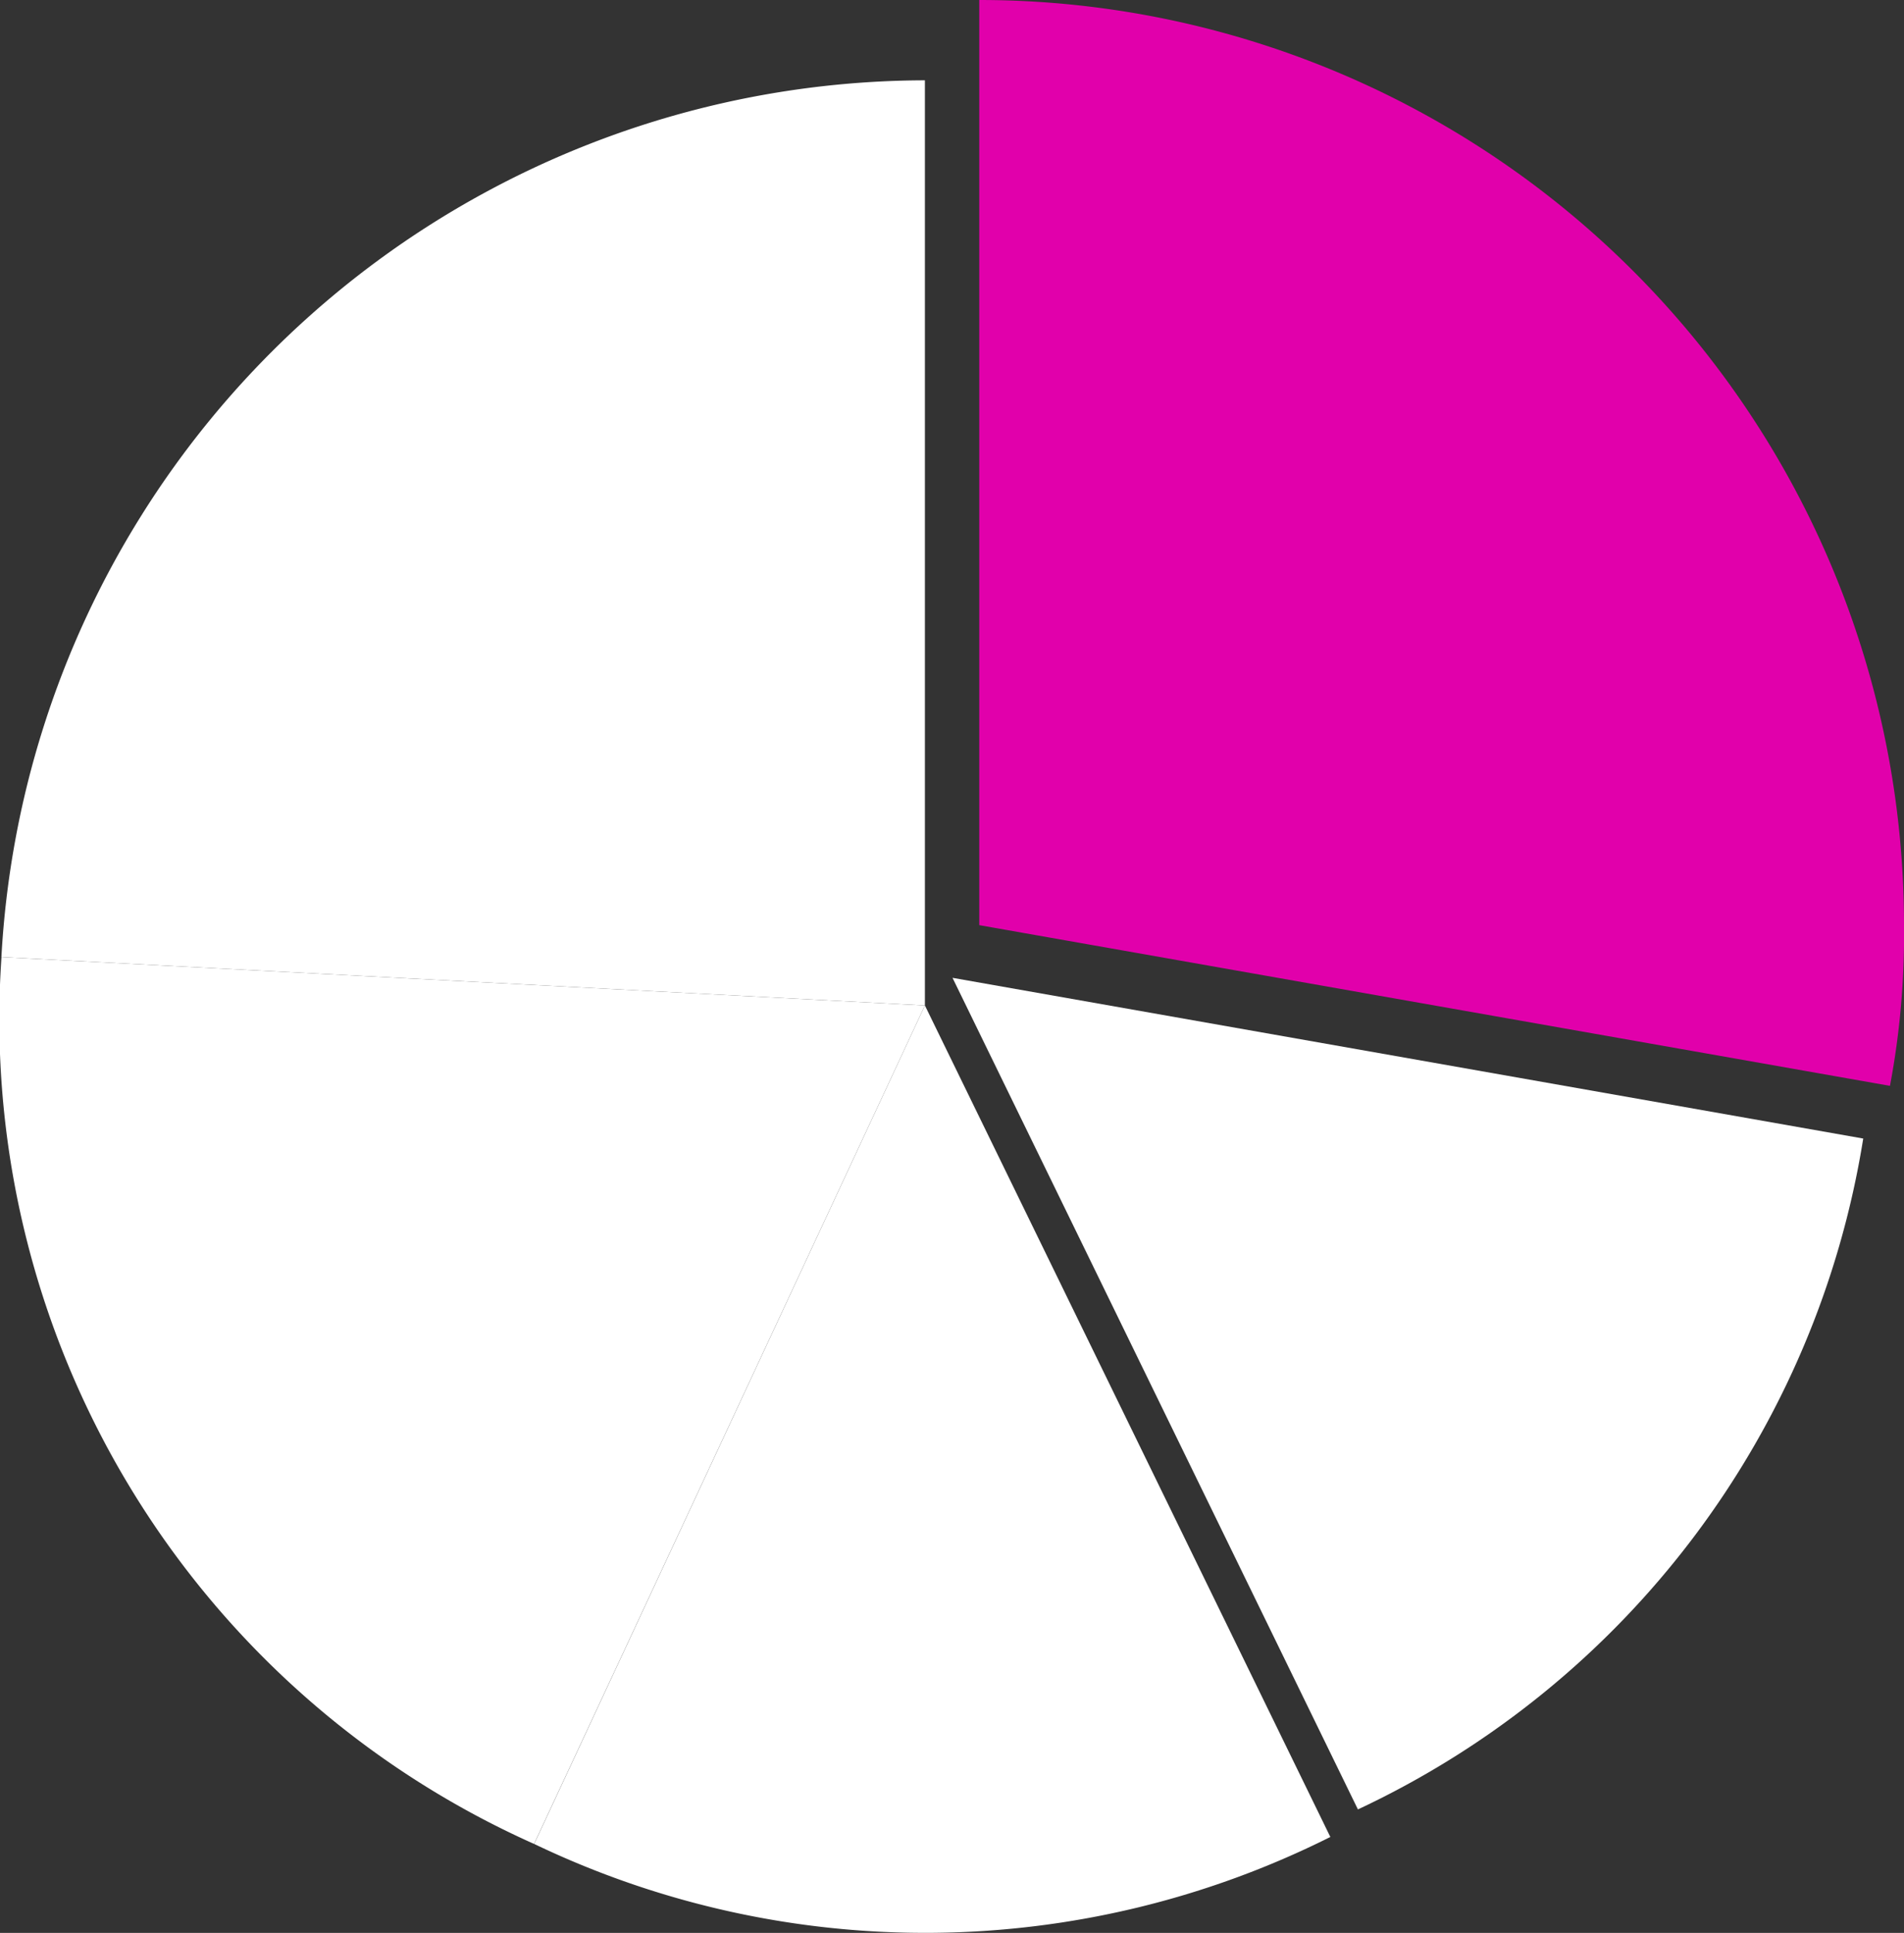
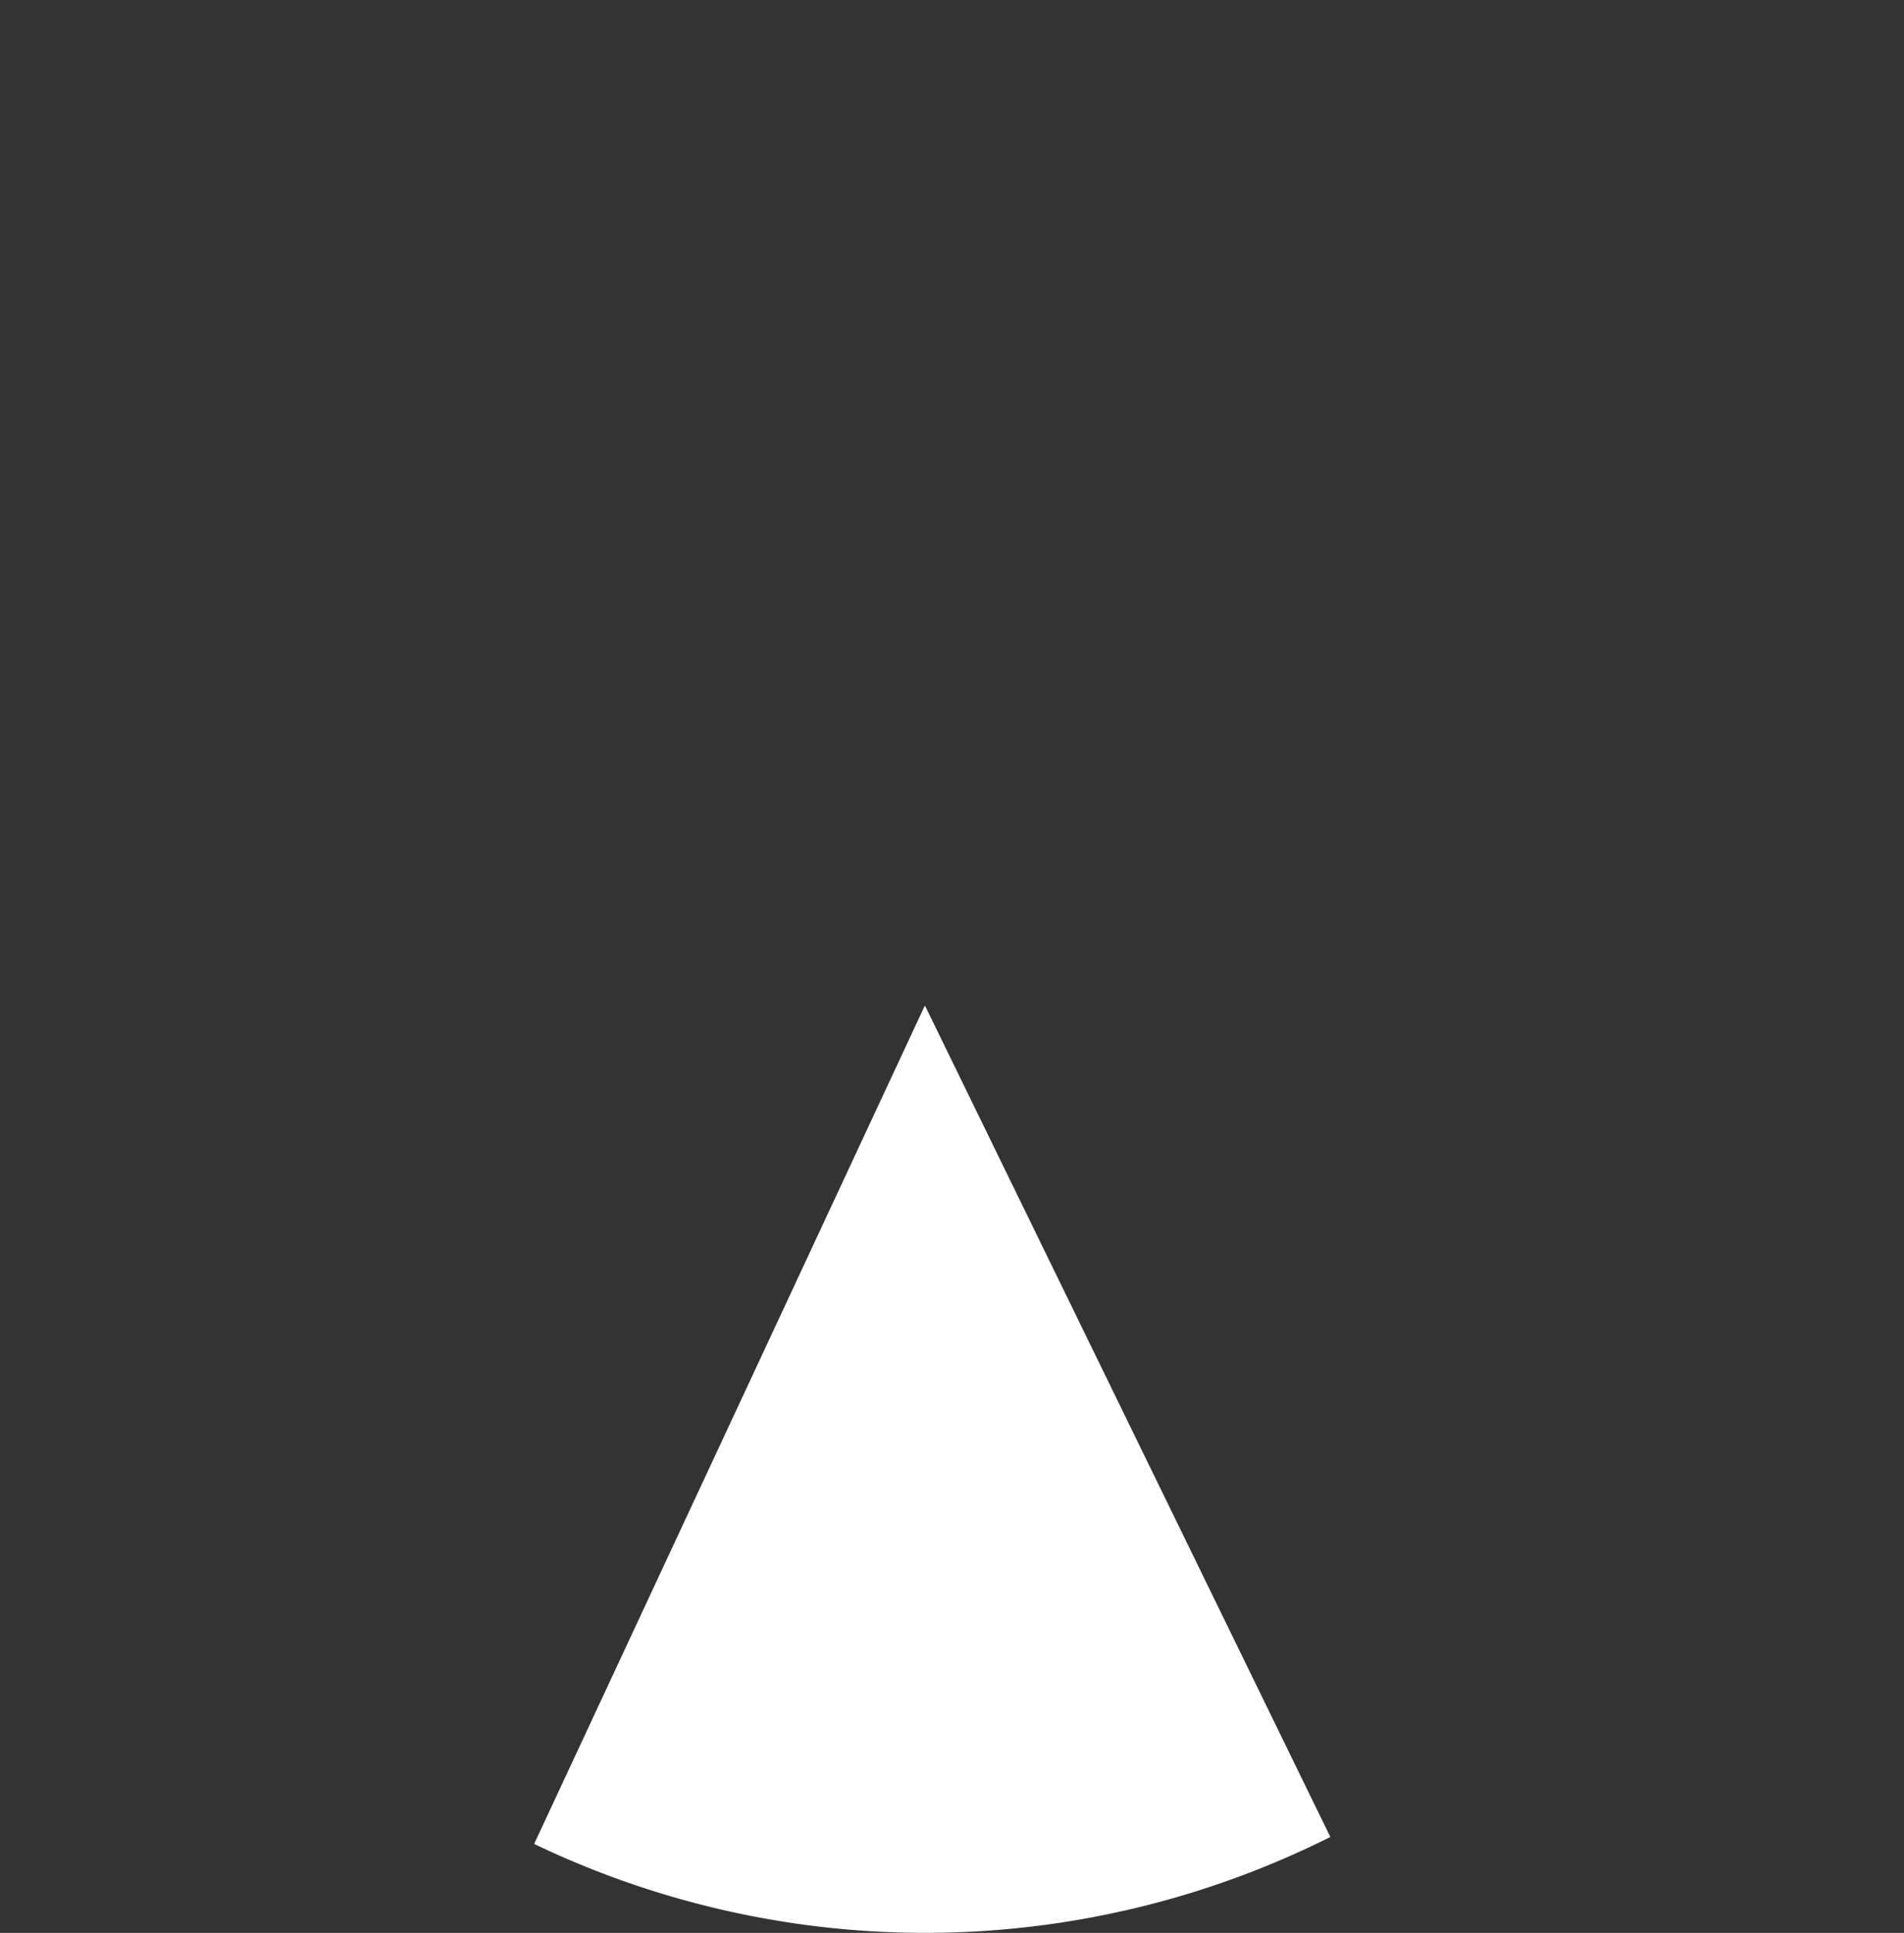
<svg xmlns="http://www.w3.org/2000/svg" width="49.779" height="50.513" viewBox="0 0 49.779 50.513">
  <rect x="0" y="0" width="49.779" height="50.513" fill="#333333" stroke="none" />
  <g id="Group_411966" data-name="Group 411966" transform="translate(-215.761 -112.745)">
    <g id="Group_411965" data-name="Group 411965" transform="translate(215.761 112.745)">
      <g id="Group_411916" data-name="Group 411916" transform="translate(25.602 0)">
        <g id="Group_411906" data-name="Group 411906">
          <g id="Group_411905" data-name="Group 411905">
-             <path id="Path_785149" data-name="Path 785149" d="M411.748,136.922V112.745a24.177,24.177,0,0,1,24.177,24.177,21.246,21.246,0,0,1-.367,4.2Z" transform="translate(-411.748 -112.745)" fill="#e100ab" />
-           </g>
+             </g>
        </g>
      </g>
      <g id="Group_411928" data-name="Group 411928" transform="translate(24.903 25.554)">
        <g id="Group_411918" data-name="Group 411918">
          <g id="Group_411917" data-name="Group 411917">
-             <path id="Path_785166" data-name="Path 785166" d="M393.911,306.334l23.81,4.2a23.447,23.447,0,0,1-13.211,17.532Z" transform="translate(-393.911 -306.334)" fill="#fff" />
-           </g>
+             </g>
        </g>
      </g>
      <g id="Group_411940" data-name="Group 411940" transform="translate(13.963 26.276)">
        <g id="Group_411930" data-name="Group 411930">
          <g id="Group_411929" data-name="Group 411929">
            <path id="Path_785183" data-name="Path 785183" d="M328.851,306.334l10.6,21.73a23.643,23.643,0,0,1-20.816.182Z" transform="translate(-318.633 -306.334)" fill="#fff" />
          </g>
        </g>
      </g>
      <g id="Group_411952" data-name="Group 411952" transform="translate(0 25.011)">
        <g id="Group_411942" data-name="Group 411942">
          <g id="Group_411941" data-name="Group 411941">
-             <path id="Path_785200" data-name="Path 785200" d="M239.942,298.277l-10.218,21.912A23.6,23.6,0,0,1,215.8,297.012Z" transform="translate(-215.761 -297.012)" fill="#fff" />
-           </g>
+             </g>
        </g>
      </g>
      <g id="Group_411964" data-name="Group 411964" transform="translate(0.037 2.099)">
        <g id="Group_411954" data-name="Group 411954">
          <g id="Group_411953" data-name="Group 411953">
-             <path id="Path_785217" data-name="Path 785217" d="M240.176,152.388l-24.144-1.265a24.235,24.235,0,0,1,24.144-22.912Z" transform="translate(-216.032 -128.211)" fill="#fff" />
-           </g>
+             </g>
        </g>
      </g>
    </g>
  </g>
</svg>